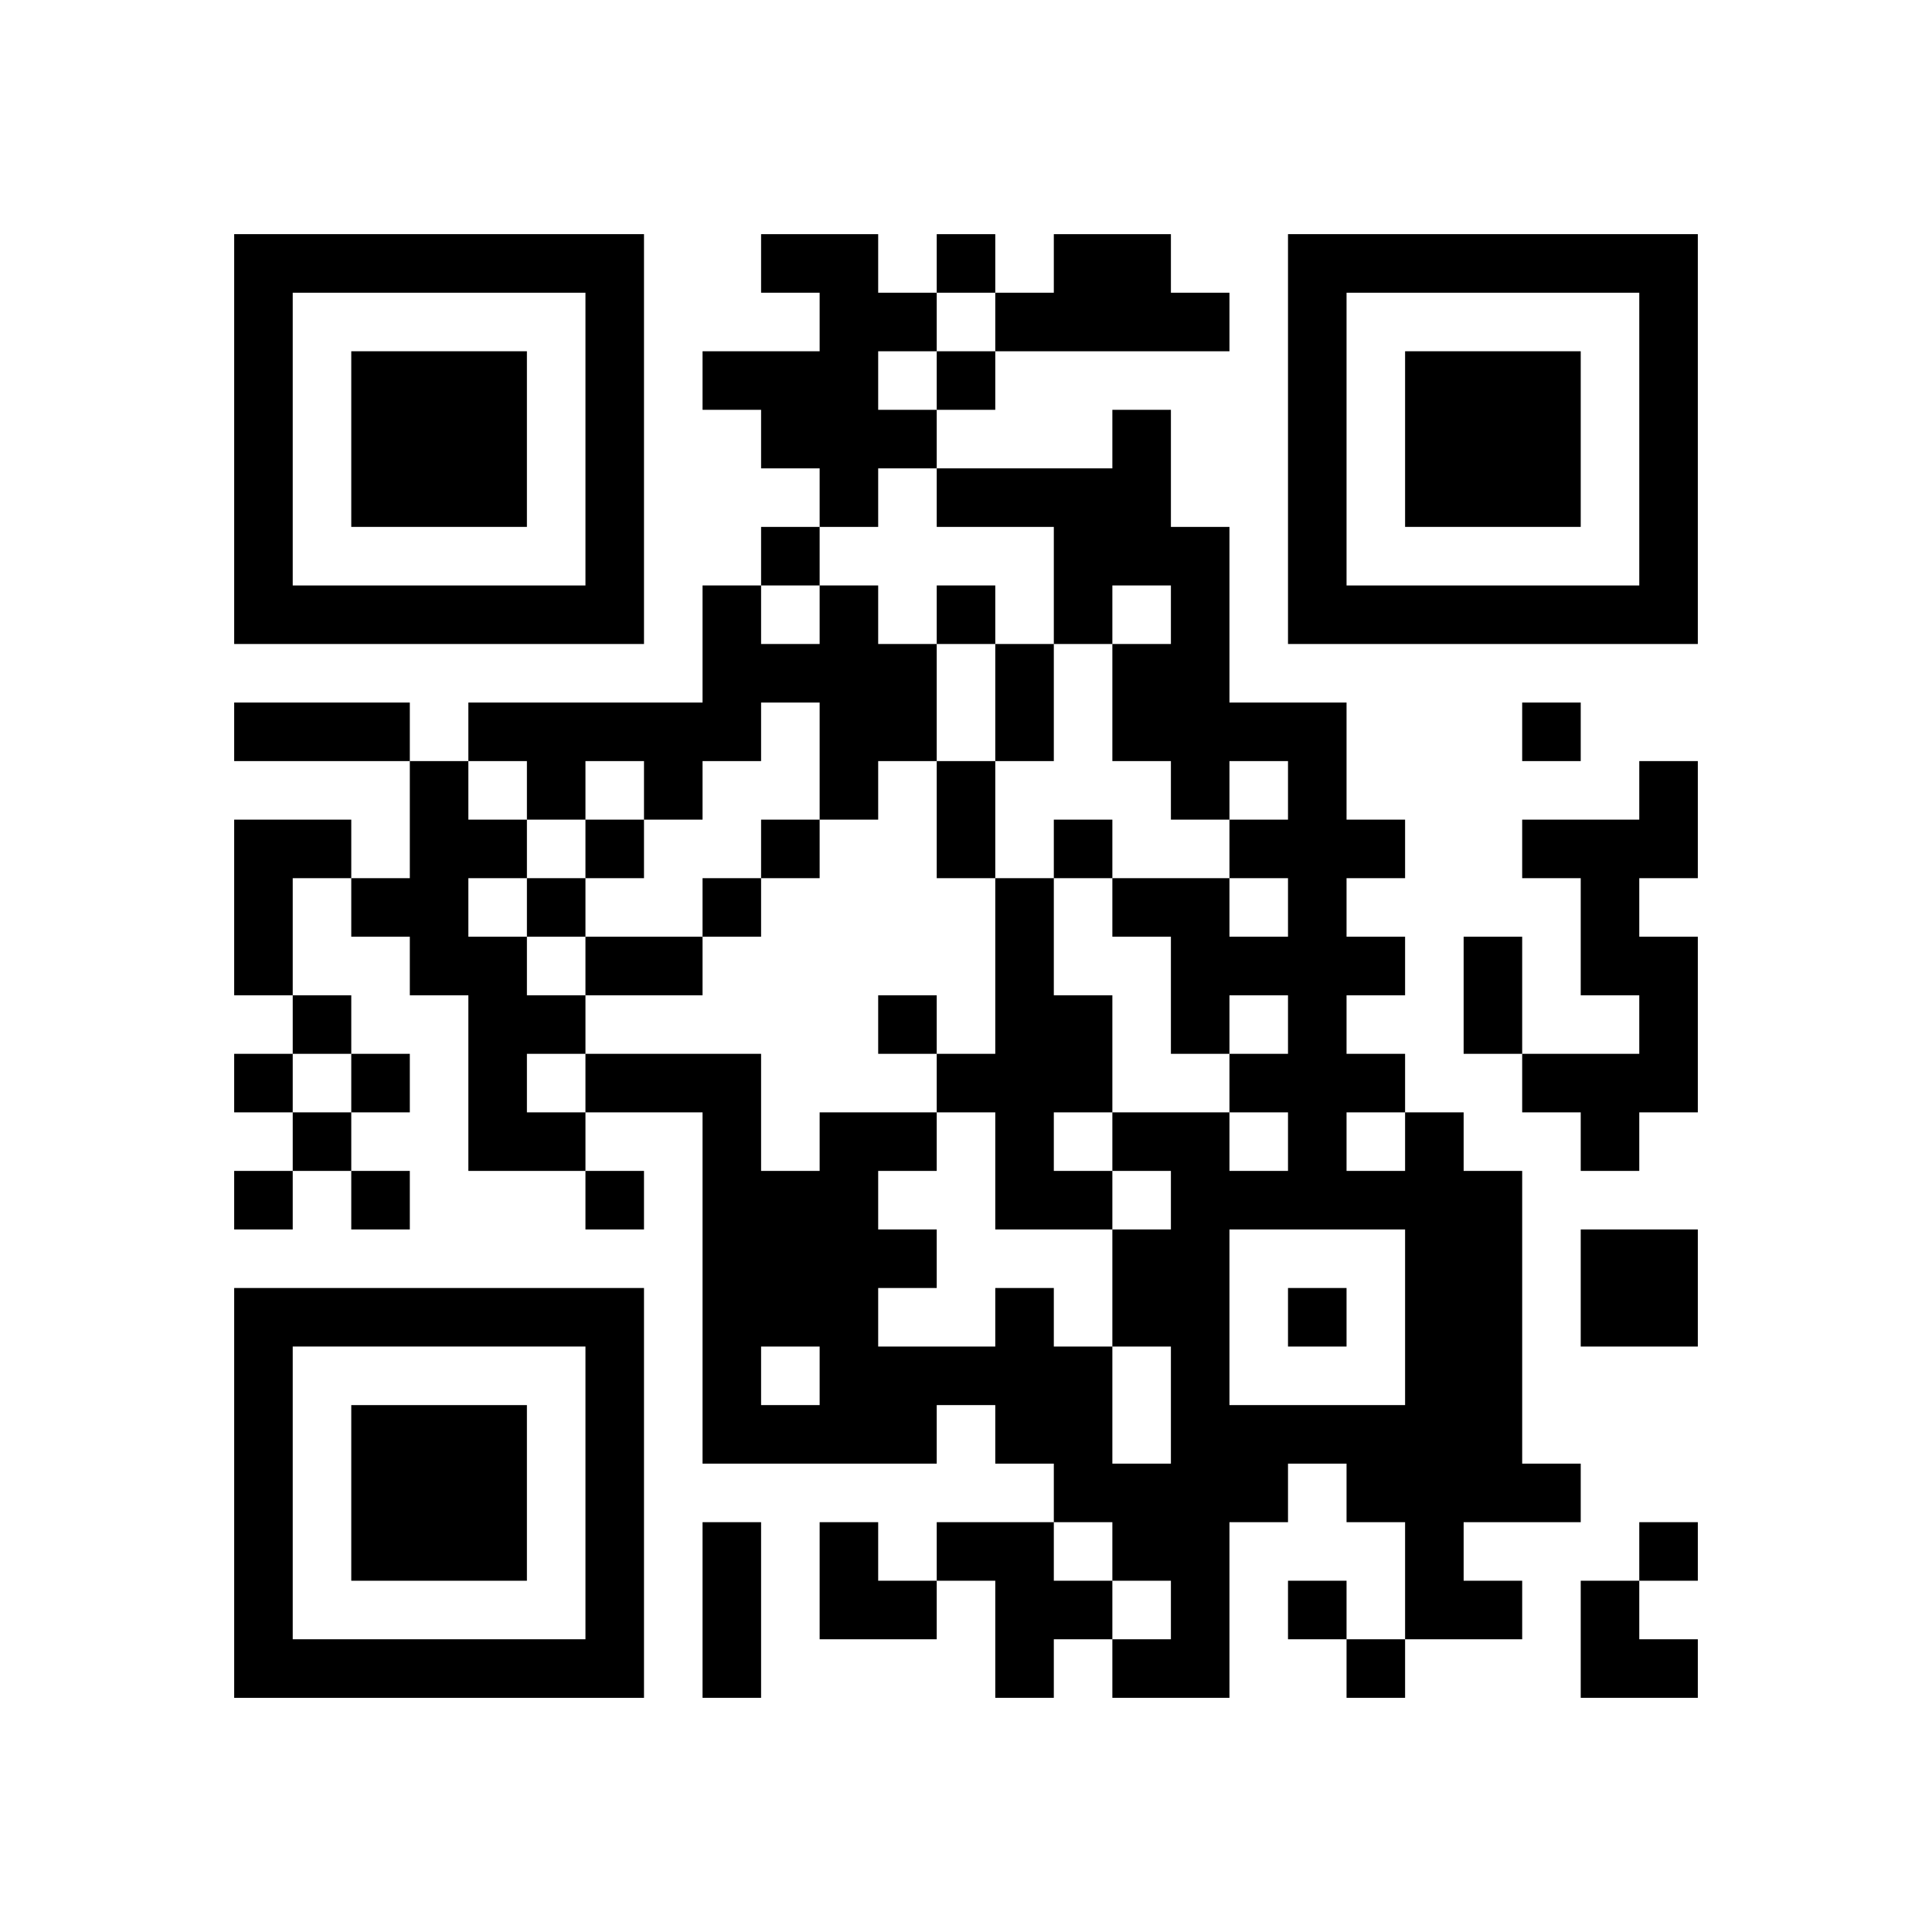
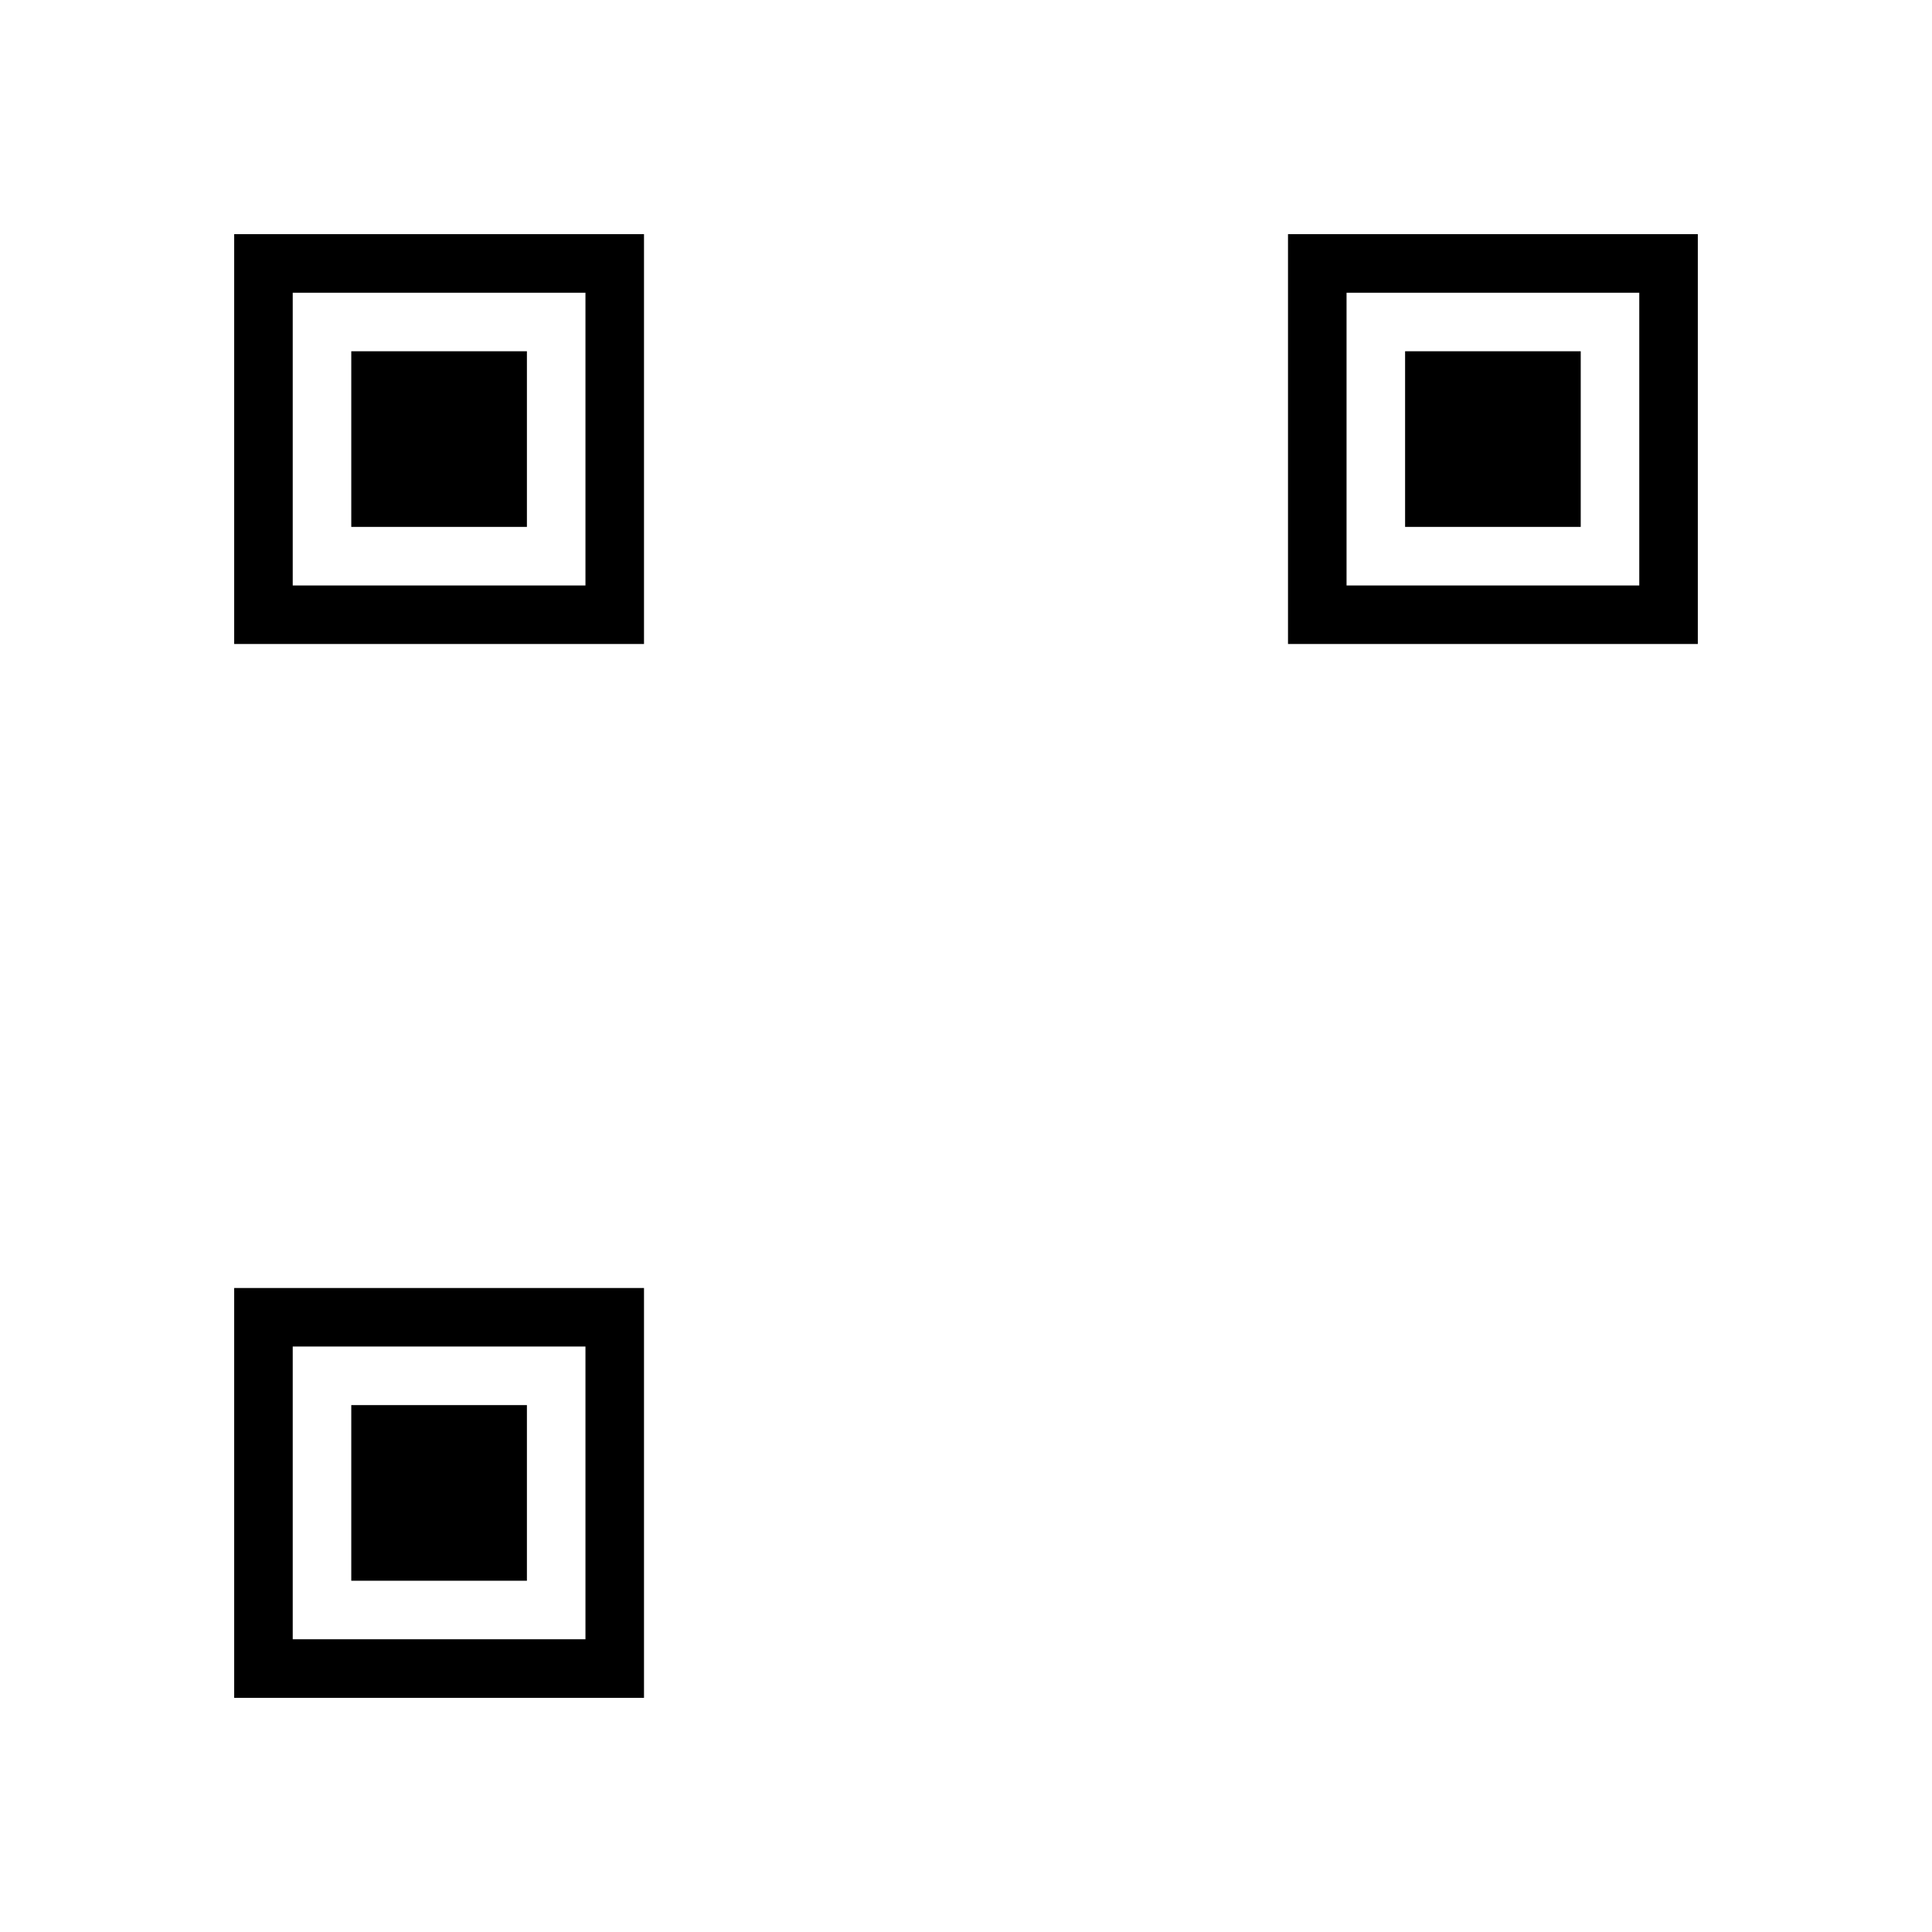
<svg xmlns="http://www.w3.org/2000/svg" xmlns:xlink="http://www.w3.org/1999/xlink" version="1.1" id="Layer_1" x="0px" y="0px" viewBox="-4 -4 33 33" width="132" height="132" style="enable-background:new 0 0 550 550;" xml:space="preserve">
  <symbol id="tracker">
    <path d="m 0 7 0 7 7 0 0 -7 -7 0 z m 1 1 5 0 0 5 -5 0 0 -5 z m 1 1 0 3 3 0 0 -3 -3 0 z" style="fill:#000000;stroke:none" />
  </symbol>
  <use x="0" y="-7" xlink:href="#tracker" />
  <use x="0" y="11" xlink:href="#tracker" />
  <use x="18" y="-7" xlink:href="#tracker" />
-   <path d="M9,0 h2v1h1v1h-1v1h1v1h-1v1h-1v-1h-1v-1h-1v-1h2v-1h-1v-1 M14,0 h2v1h1v1h-4v-1h1v-1 M10,6 h1v1h1v2h-1v1h-1v-2h-1v1h-1v1h-1v-1h-1v1h-1v-1h-1v-1h4v-2h1v1h1v-1 M3,9 h1v1h1v1h-1v1h1v1h1v1h-1v1h1v1h-2v-3h-1v-1h-1v-1h1v-2 M24,9 h1v2h-1v1h1v3h-1v1h-1v-1h-1v-1h2v-1h-1v-2h-1v-1h2v-1 M0,10 h2v1h-1v2h-1v-3 M13,11 h1v2h1v2h-1v1h1v1h-2v-2h-1v-1h1v-3 M20,15 h1v1h1v5h1v1h-2v1h1v1h-2v-2h-1v-1h-1v1h-1v3h-2v-1h1v-1h-1v-1h-1v-1h-1v-1h-1v1h-4v-6h-2v-1h3v2h1v-1h2v1h-1v1h1v1h-1v1h2v-1h1v1h1v2h1v-2h-1v-2h1v-1h-1v-1h2v1h1v-1h-1v-1h1v-1h-1v1h-1v-2h-1v-1h2v1h1v-1h-1v-1h1v-1h-1v1h-1v-1h-1v-2h1v-1h-1v1h-1v-2h-2v-1h3v-1h1v2h1v3h2v2h1v1h-1v1h1v1h-1v1h1v1 M19,15 v1h1v-1h-1 M17,17 v3h3v-3h-3 M9,19 v1h1v-1h-1 M23,17 h2v2h-2v-2 M12,22 h2v1h1v1h-1v1h-1v-2h-1v-1 M12,0 v1h1v-1h-1 M12,2 v1h1v-1h-1 M9,5 v1h1v-1h-1 M12,6 v1h1v-1h-1 M22,8 v1h1v-1h-1 M6,10 v1h1v-1h-1 M9,10 v1h1v-1h-1 M14,10 v1h1v-1h-1 M5,11 v1h1v-1h-1 M8,11 v1h1v-1h-1 M1,13 v1h1v-1h-1 M11,13 v1h1v-1h-1 M0,14 v1h1v-1h-1 M2,14 v1h1v-1h-1 M1,15 v1h1v-1h-1 M0,16 v1h1v-1h-1 M2,16 v1h1v-1h-1 M6,16 v1h1v-1h-1 M18,18 v1h1v-1h-1 M24,22 v1h1v-1h-1 M18,23 v1h1v-1h-1 M19,24 v1h1v-1h-1 M13,7 h1v2h-1v-2 M0,8 h3v1h-3v-1 M12,9 h1v2h-1v-2 M6,12 h2v1h-2v-1 M21,12 h1v2h-1v-2 M8,22 h1v3h-1v-3 M10,22 h1v1h1v1h-2z M23,23 h1v1h1v1h-2z" style="fill:#000000;stroke:none" />
</svg>